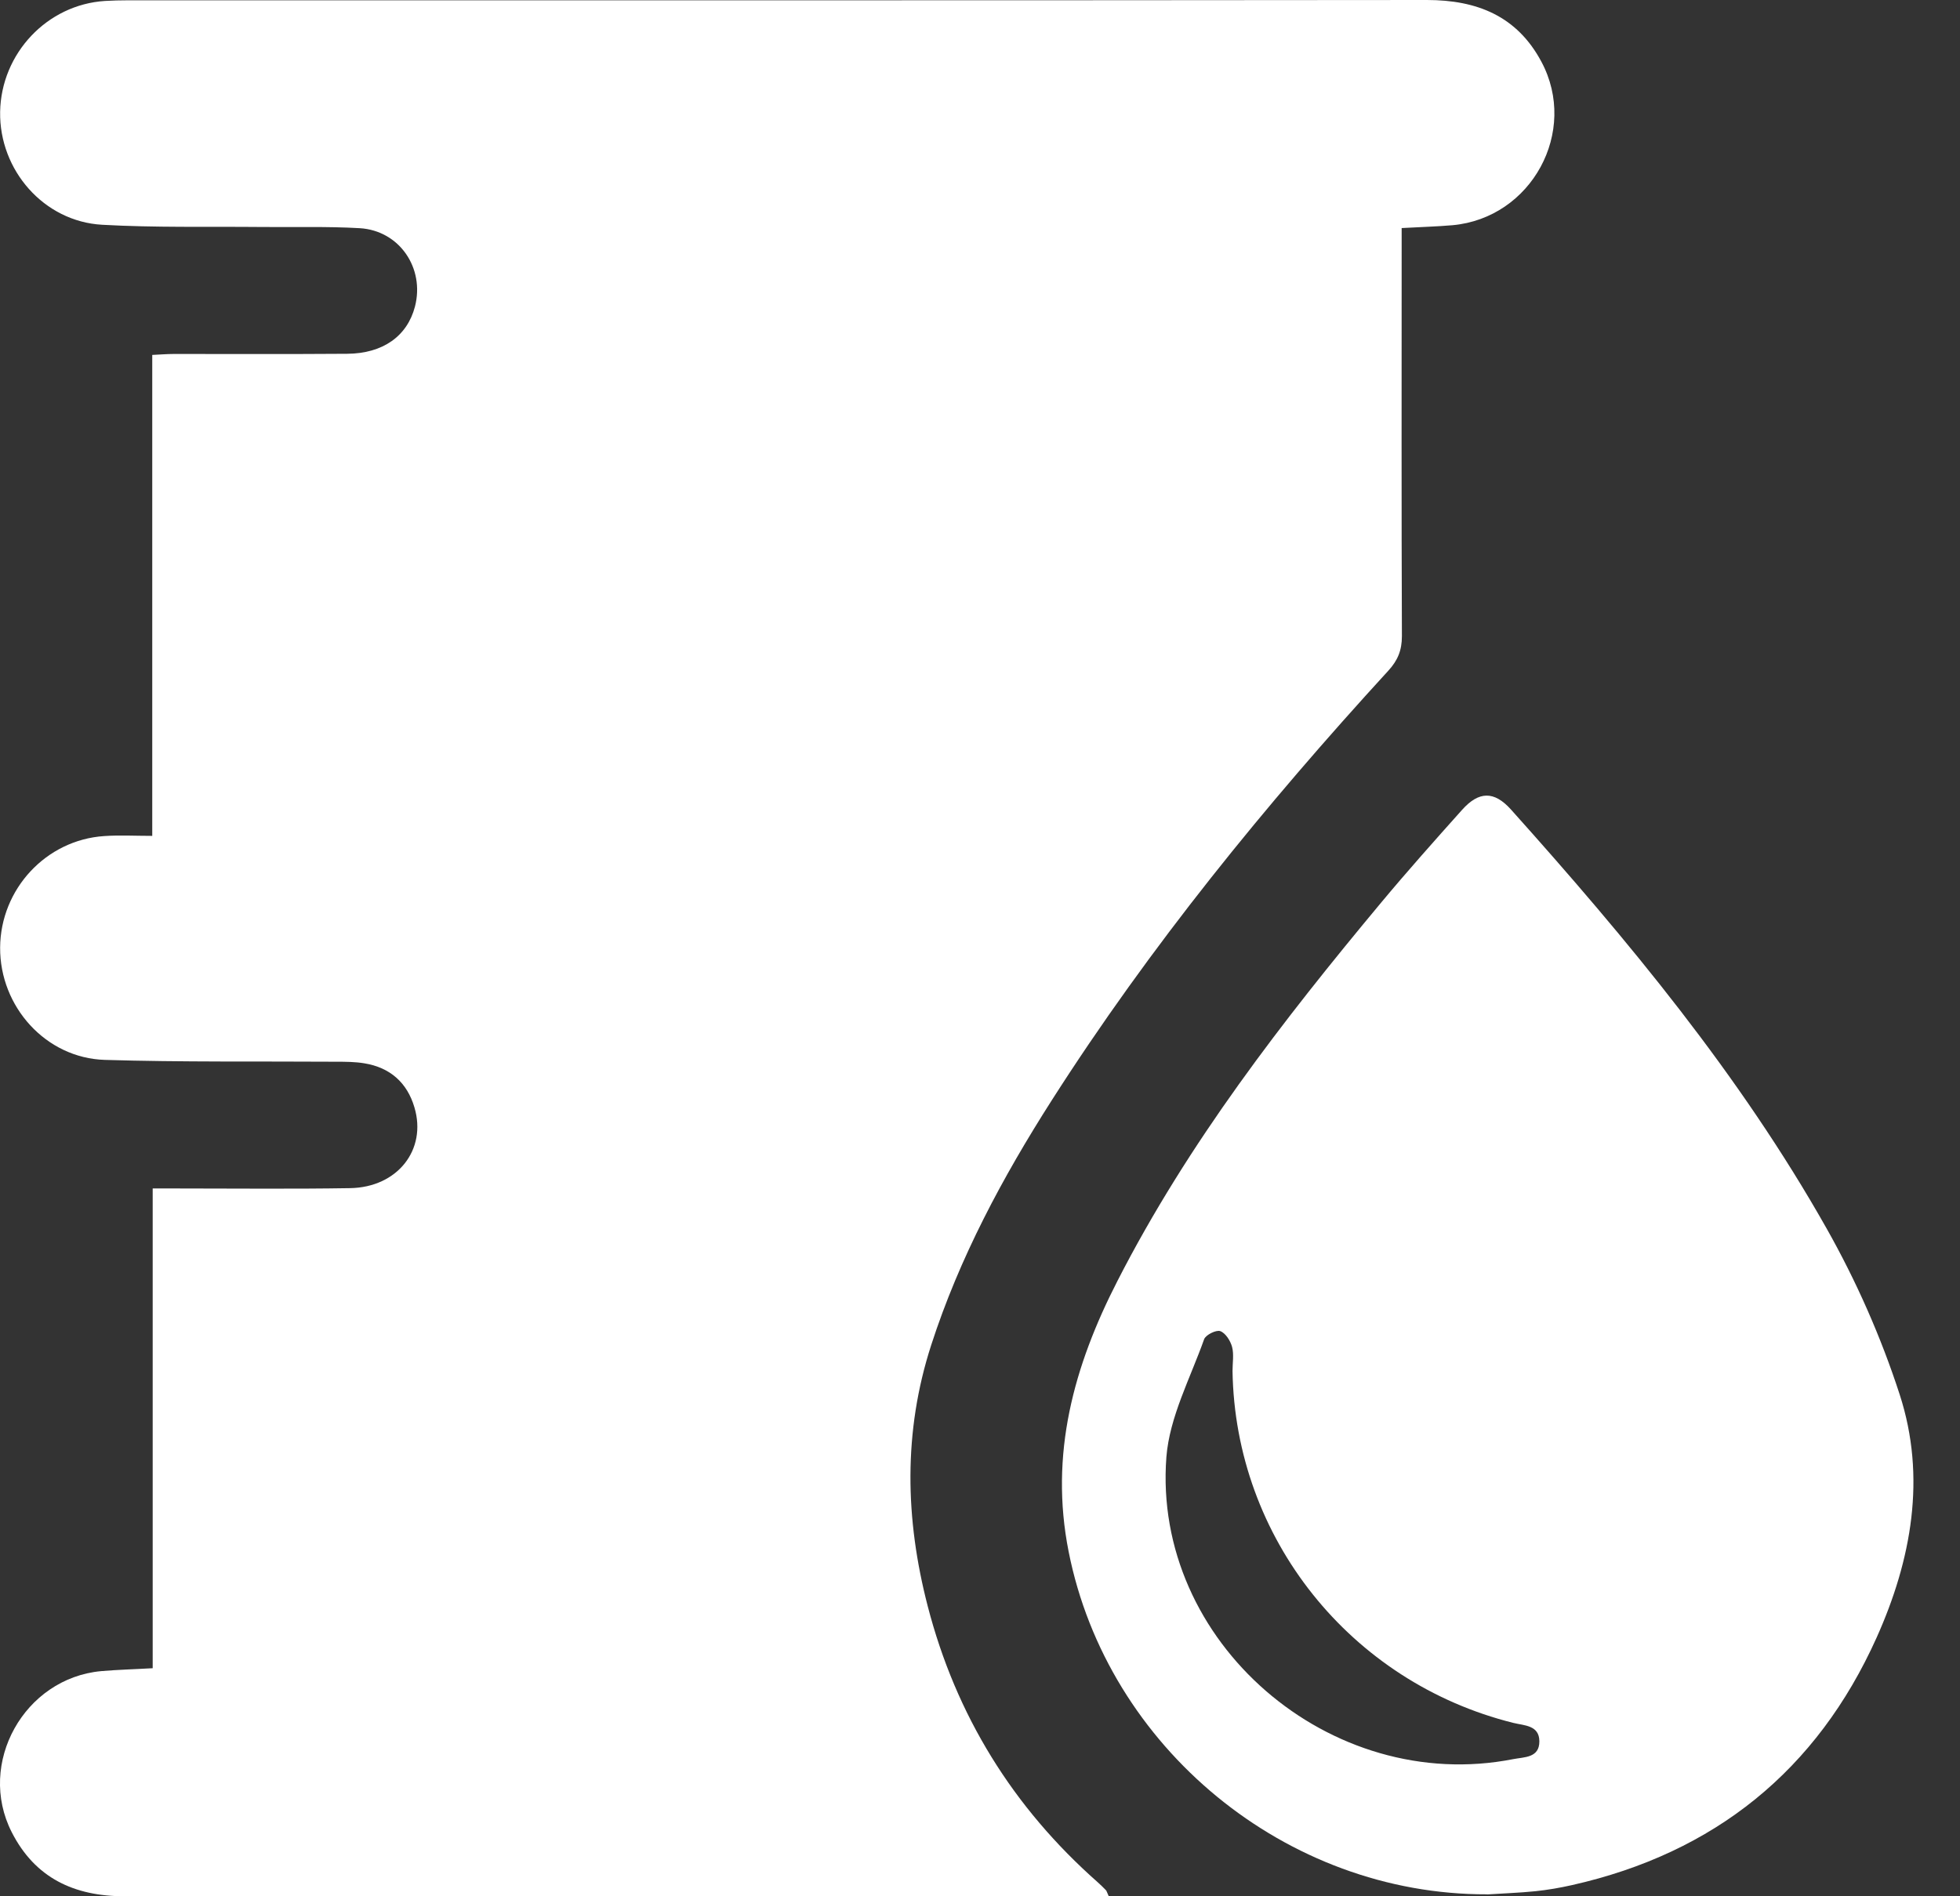
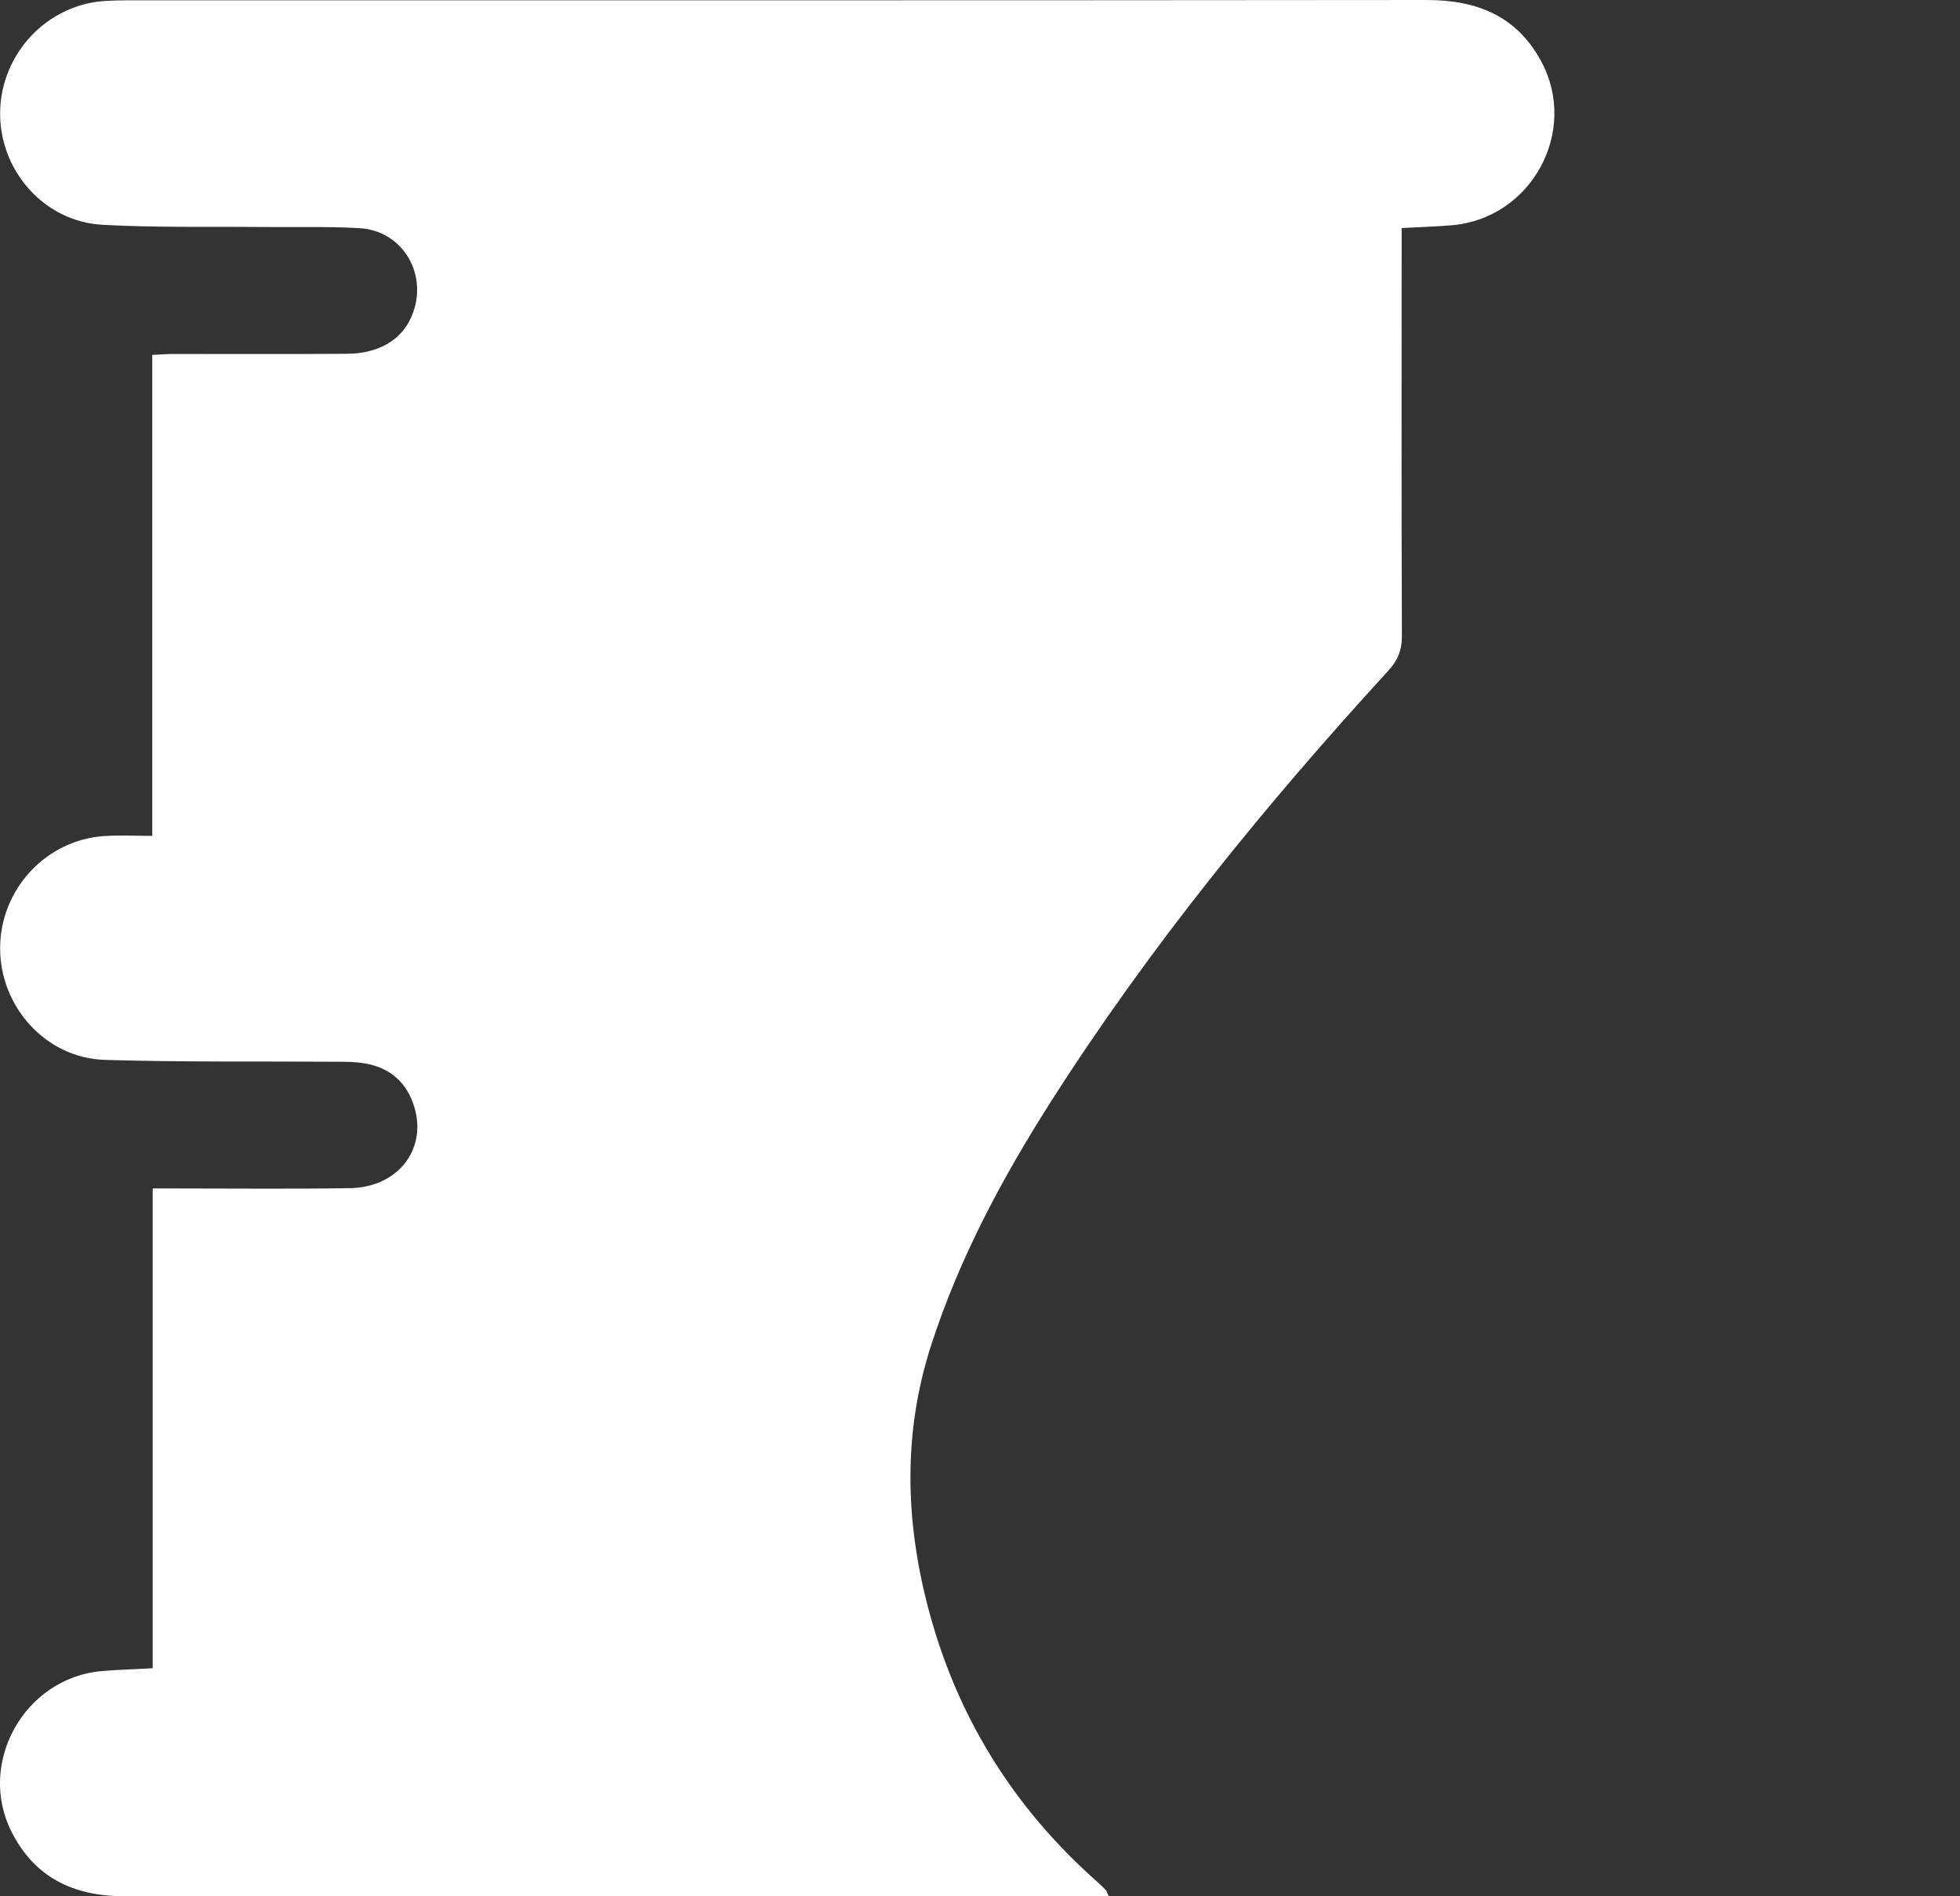
<svg xmlns="http://www.w3.org/2000/svg" width="31" height="30" viewBox="0 0 31 30" fill="none">
  <rect x="0" y="0" width="31" height="30" fill="#333333" stroke="none" />
  <path d="M17.535 29.997C17.404 29.997 17.307 29.997 17.21 29.997C12.132 29.997 7.053 29.993 1.973 30C1.172 30 0.554 29.711 0.185 28.985C-0.369 27.897 0.383 26.55 1.6 26.438C1.862 26.415 2.125 26.409 2.415 26.392V18.802C2.559 18.802 2.675 18.802 2.79 18.802C3.706 18.802 4.622 18.812 5.537 18.797C6.286 18.785 6.754 18.19 6.555 17.52C6.44 17.128 6.169 16.888 5.762 16.822C5.617 16.798 5.467 16.797 5.32 16.797C4.099 16.789 2.878 16.805 1.659 16.768C0.724 16.74 -0.004 15.925 0.002 14.991C0.008 14.066 0.728 13.288 1.648 13.227C1.891 13.21 2.136 13.224 2.408 13.224V5.615C2.538 5.609 2.642 5.6 2.744 5.6C3.66 5.599 4.575 5.604 5.491 5.597C6.058 5.593 6.441 5.317 6.563 4.851C6.721 4.242 6.318 3.648 5.69 3.61C5.17 3.58 4.646 3.597 4.125 3.591C3.289 3.583 2.451 3.603 1.617 3.556C0.693 3.505 -0.013 2.691 0.002 1.77C0.018 0.845 0.745 0.073 1.661 0.015C1.779 0.008 1.897 0.005 2.015 0.005C8.866 0.005 15.717 0.007 22.568 0C23.363 0 23.994 0.255 24.379 0.976C24.97 2.08 24.223 3.45 22.973 3.563C22.72 3.585 22.465 3.591 22.169 3.608V3.961C22.169 5.996 22.165 8.031 22.173 10.065C22.173 10.289 22.107 10.449 21.957 10.612C20.008 12.74 18.19 14.972 16.635 17.407C15.857 18.626 15.176 19.895 14.728 21.28C14.284 22.653 14.316 24.029 14.672 25.406C15.119 27.136 16.021 28.595 17.364 29.78C17.408 29.819 17.45 29.861 17.491 29.903C17.503 29.915 17.507 29.935 17.535 29.997Z" fill="white" />
-   <path d="M23.519 29.969C20.339 29.978 17.515 27.645 16.902 24.548C16.596 23.006 16.983 21.612 17.675 20.263C18.792 18.08 20.283 16.154 21.845 14.279C22.26 13.781 22.692 13.296 23.124 12.813C23.391 12.514 23.632 12.512 23.896 12.805C25.748 14.872 27.519 17.006 28.888 19.431C29.358 20.263 29.752 21.155 30.046 22.062C30.471 23.371 30.232 24.68 29.681 25.908C28.738 28.007 27.119 29.315 24.864 29.823C24.673 29.866 24.478 29.9 24.283 29.92C24.029 29.946 23.773 29.954 23.518 29.971L23.519 29.969ZM19.494 21.69C19.494 21.563 19.518 21.428 19.487 21.309C19.461 21.212 19.384 21.09 19.3 21.059C19.236 21.036 19.07 21.118 19.045 21.187C18.826 21.804 18.498 22.417 18.448 23.05C18.224 25.977 21.04 28.4 23.935 27.83C24.108 27.796 24.349 27.813 24.347 27.547C24.345 27.292 24.108 27.3 23.935 27.257C21.357 26.614 19.535 24.332 19.494 21.688V21.69Z" fill="white" />
</svg>